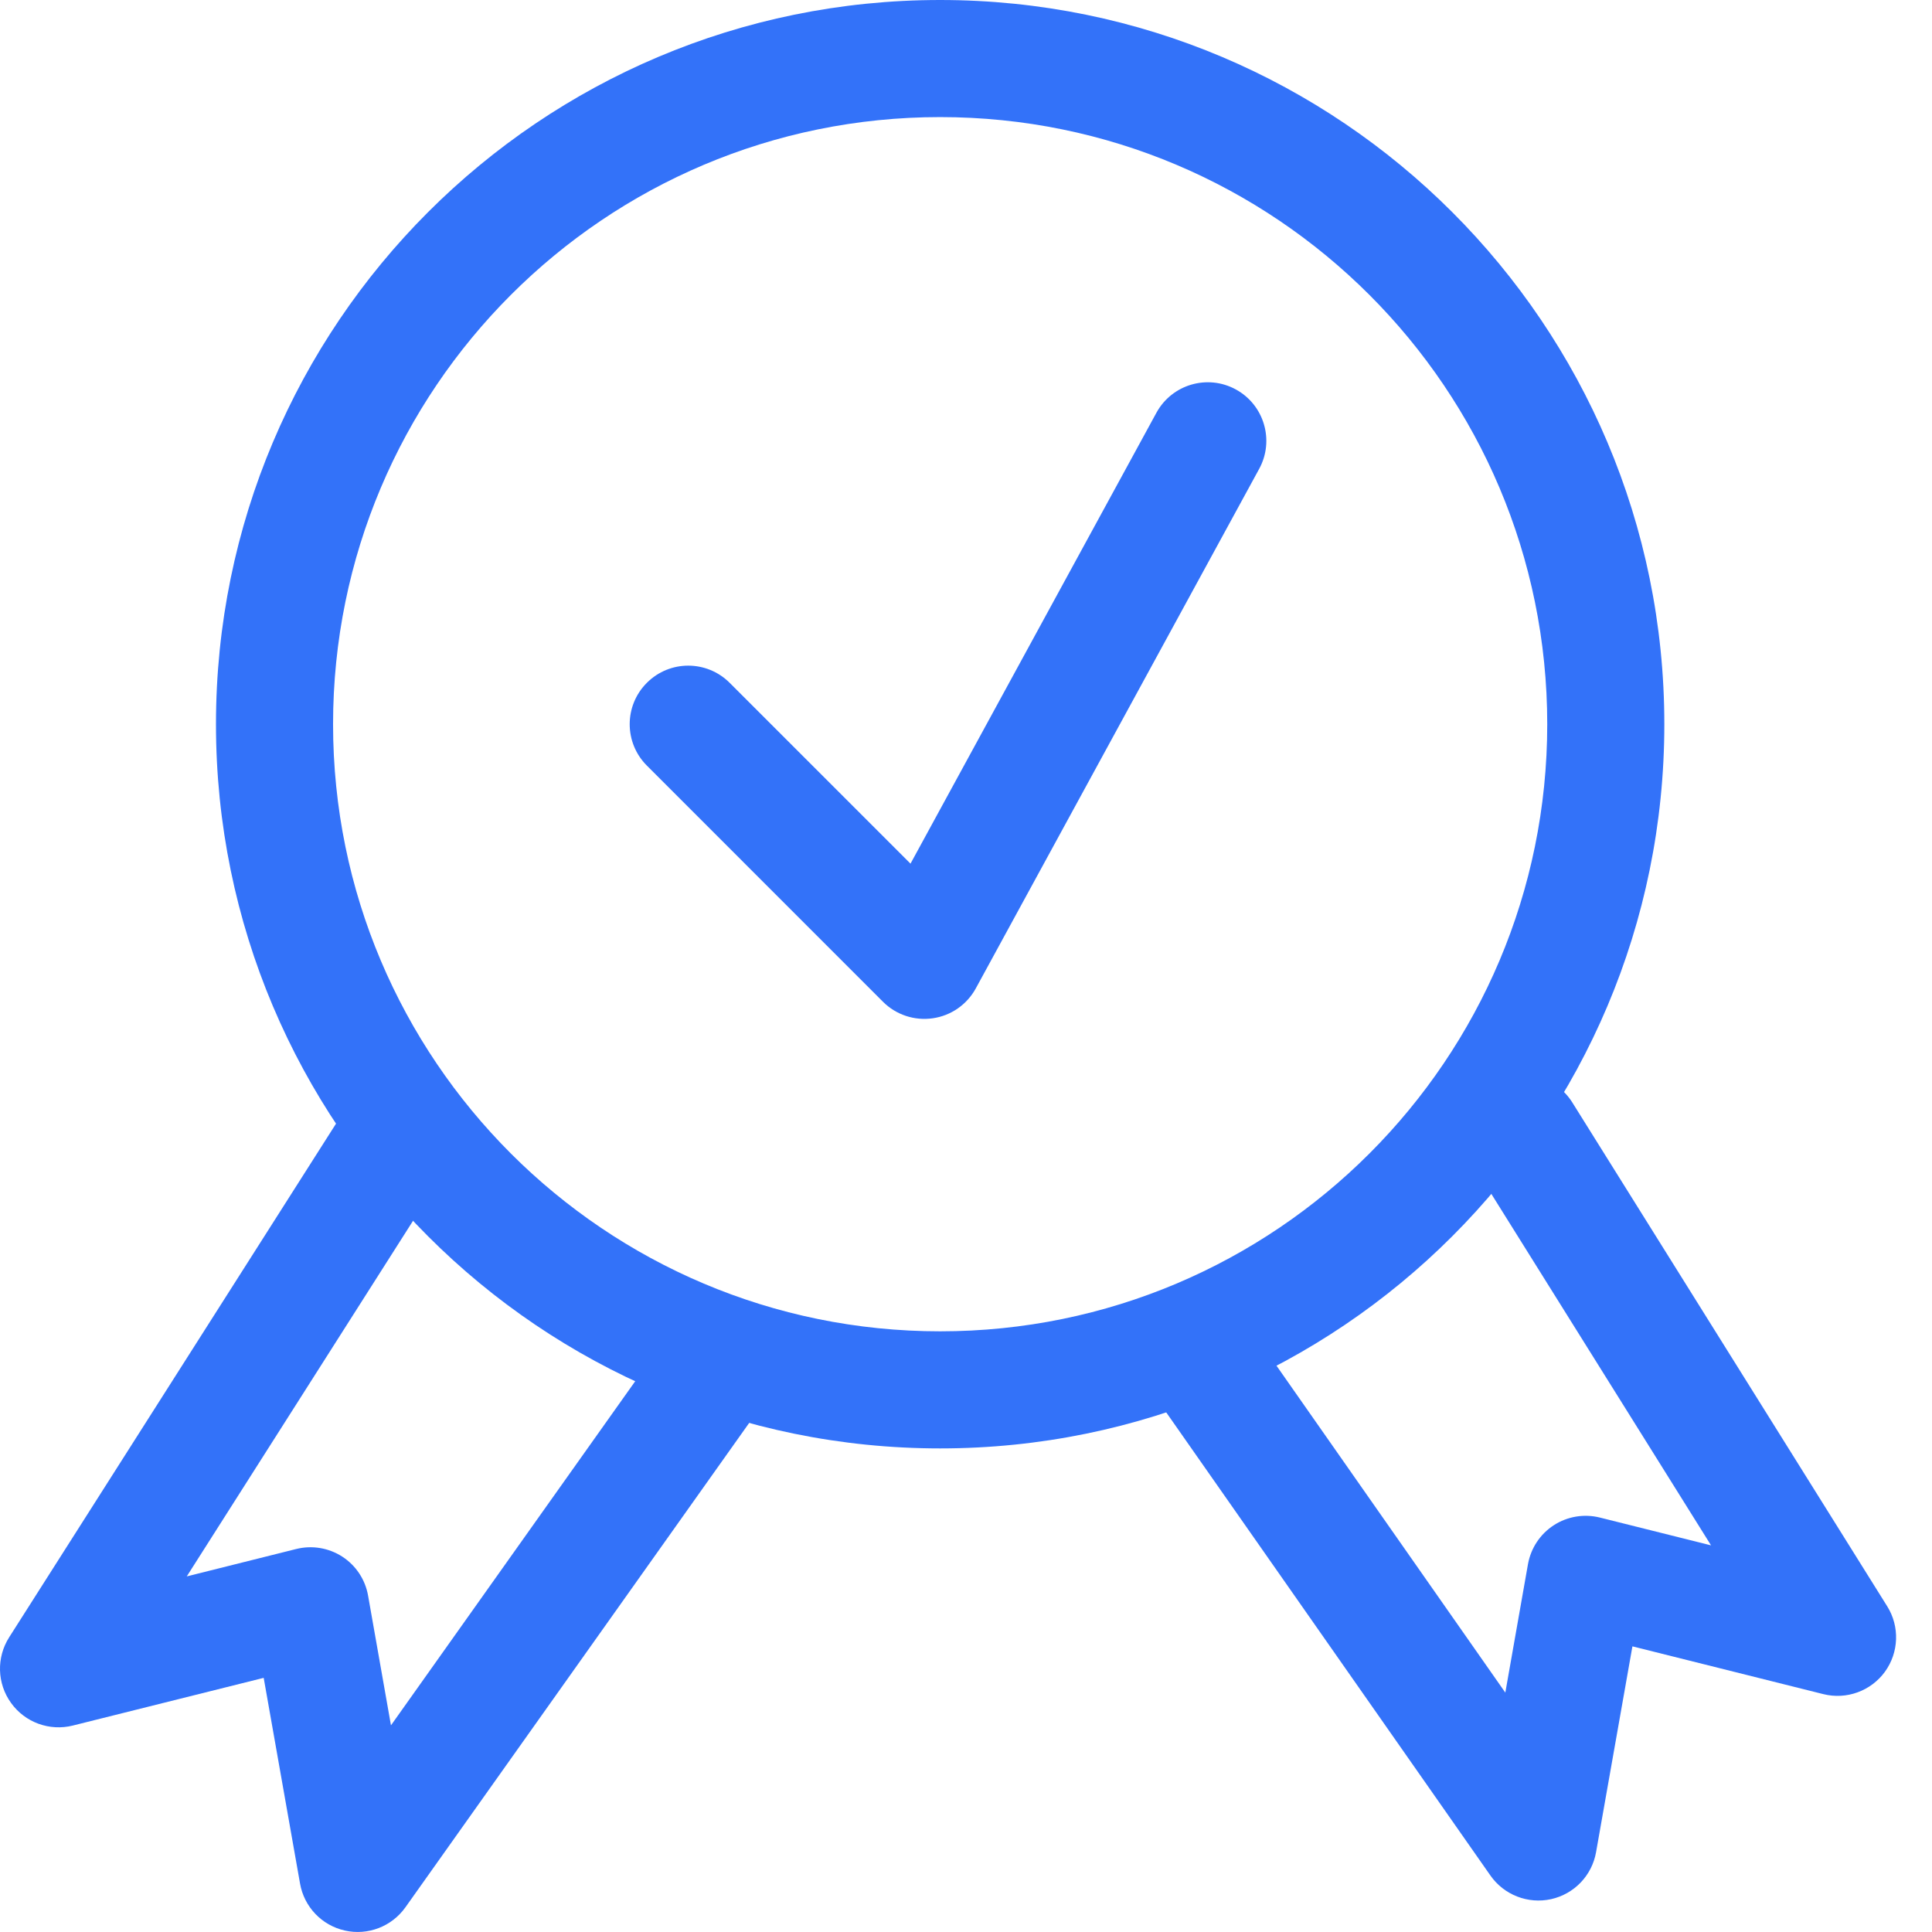
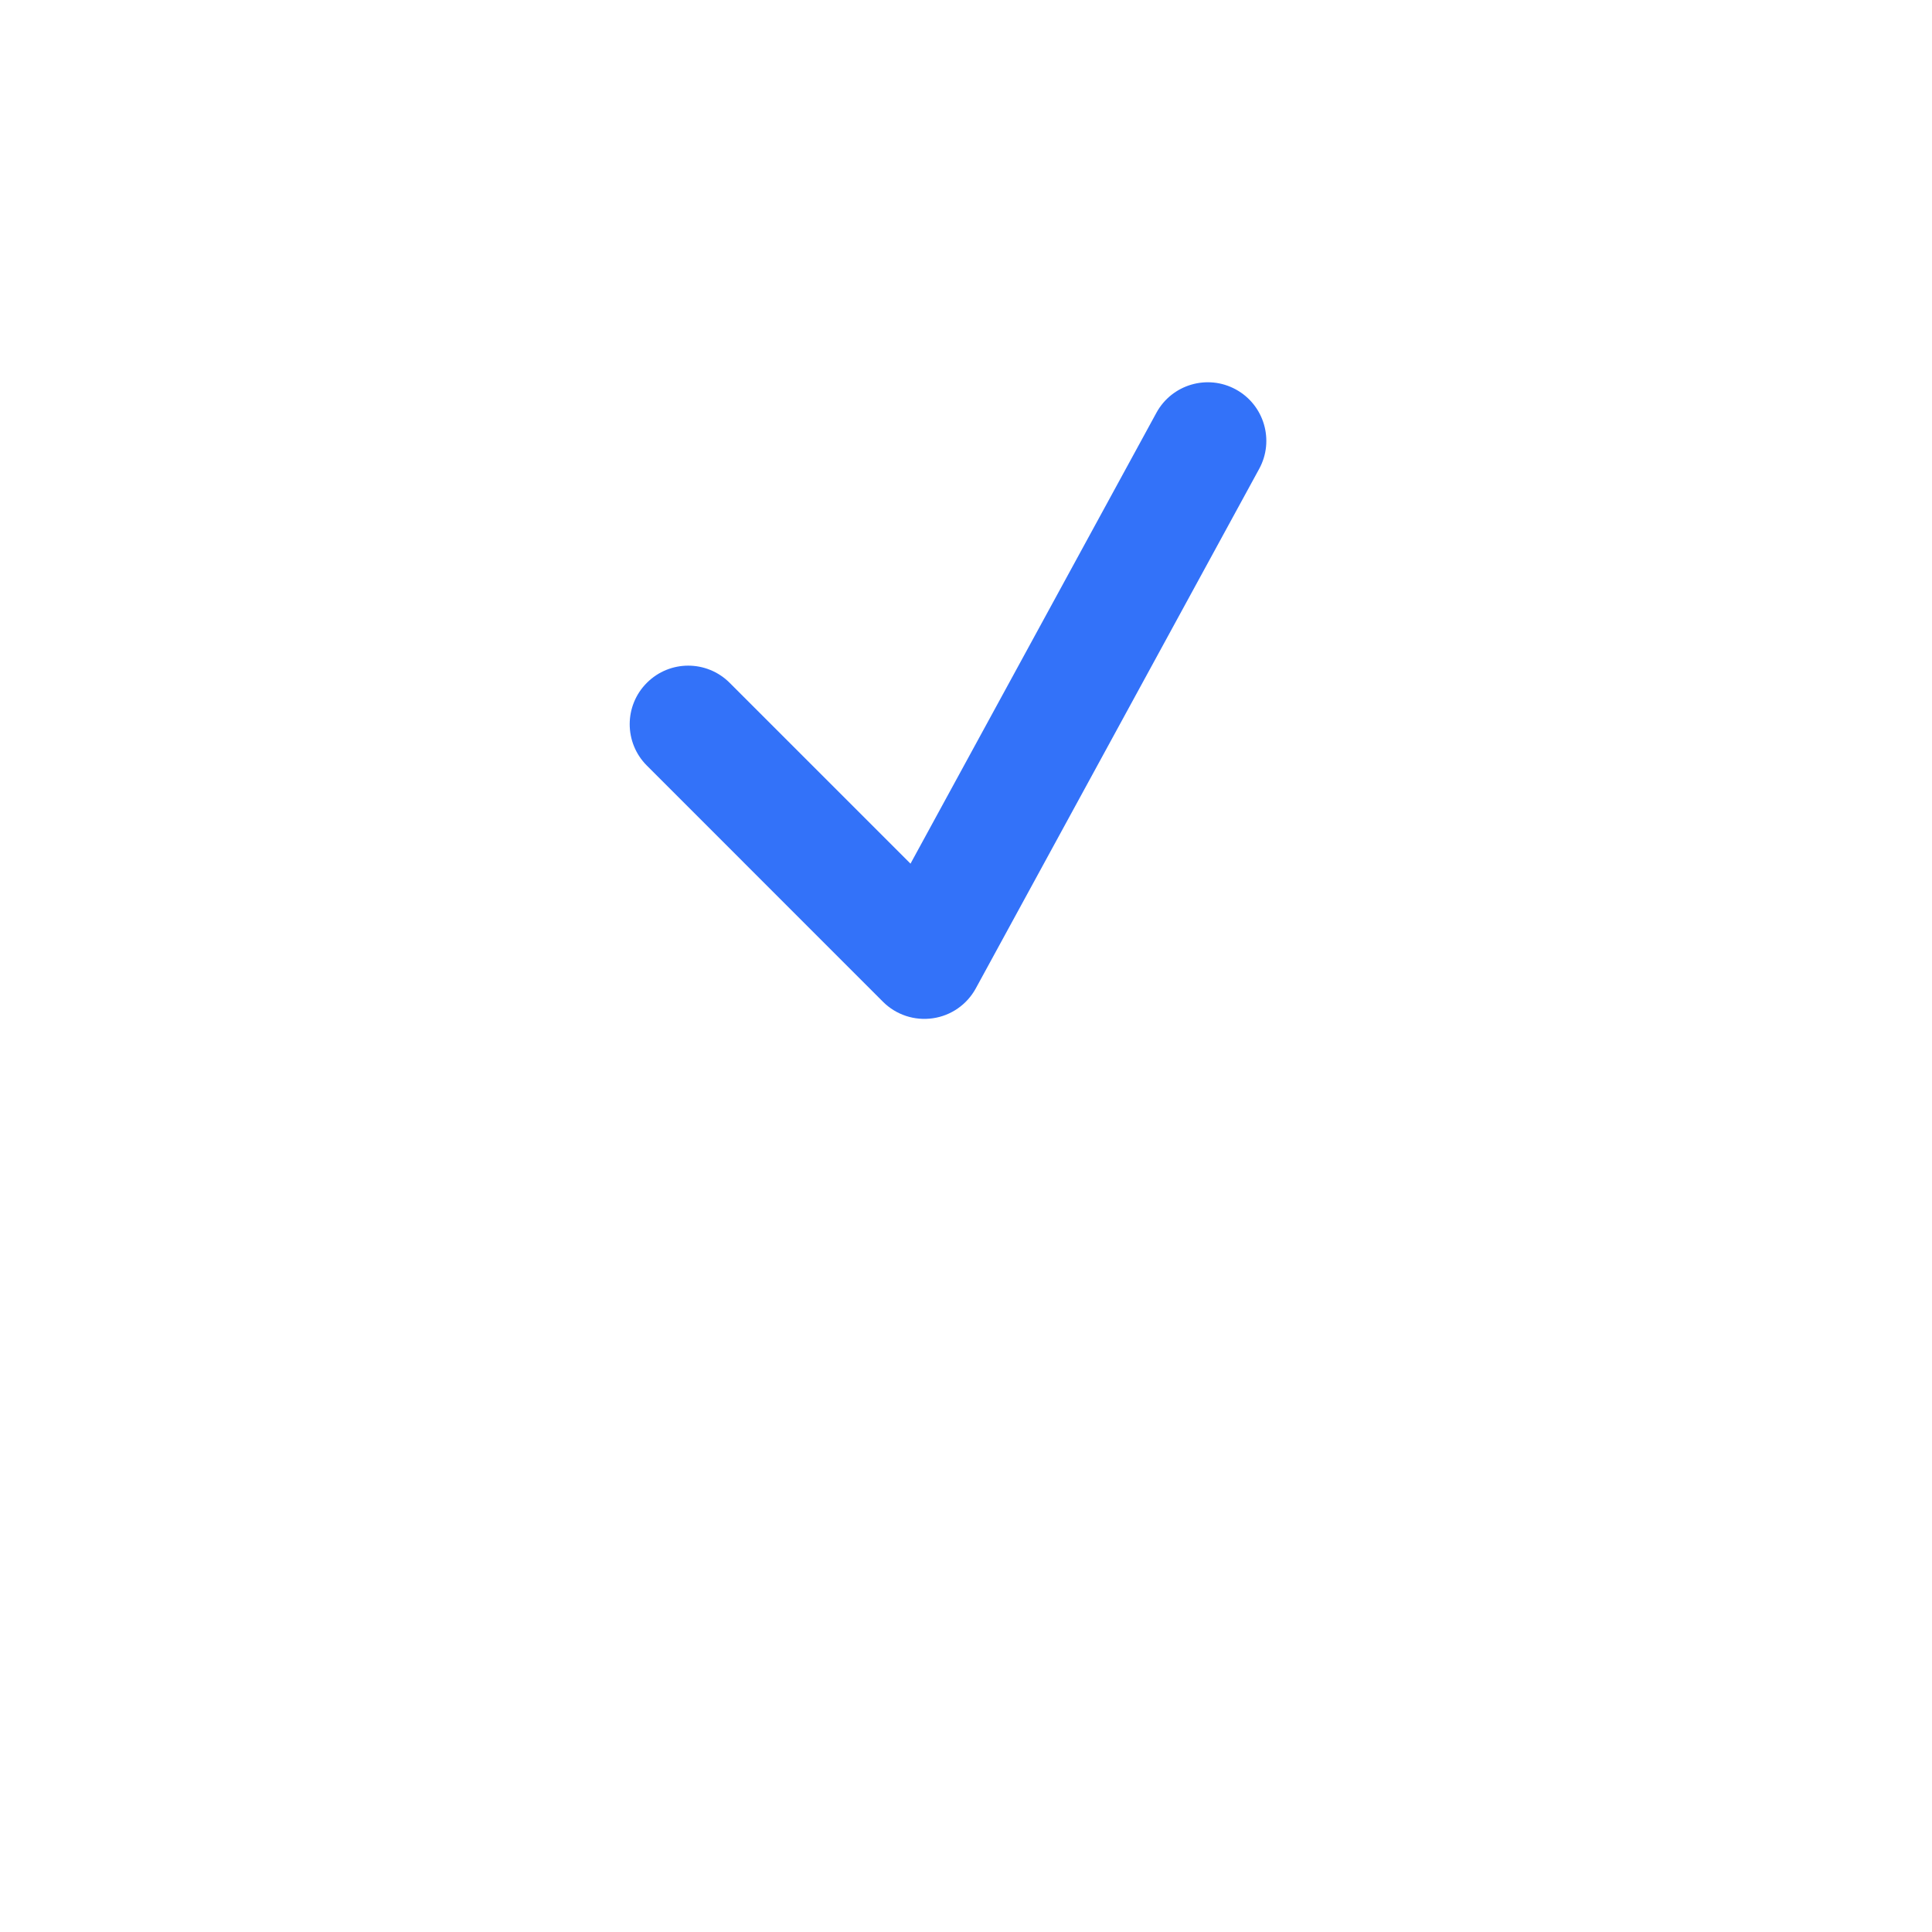
<svg xmlns="http://www.w3.org/2000/svg" width="33" height="33" viewBox="0 0 33 33" fill="none">
-   <path fill-rule="evenodd" clip-rule="evenodd" d="M16.058 22.74C21.786 22.74 26.428 18.097 26.428 12.37C26.428 6.643 21.786 2 16.058 2C10.331 2 5.689 6.643 5.689 12.37C5.689 18.097 10.331 22.74 16.058 22.74ZM16.058 24.74C22.89 24.74 28.428 19.202 28.428 12.37C28.428 5.538 22.89 0 16.058 0C9.227 0 3.689 5.538 3.689 12.37C3.689 19.202 9.227 24.74 16.058 24.74Z" fill="#3372F9" />
-   <path fill-rule="evenodd" clip-rule="evenodd" d="M7.184 18.786C7.65 19.083 7.787 19.701 7.491 20.167L3.19 26.926L5.06 26.458C5.329 26.391 5.614 26.438 5.847 26.589C6.08 26.74 6.239 26.981 6.287 27.254L6.678 29.47L11.21 23.085C11.53 22.634 12.154 22.528 12.604 22.848C13.055 23.168 13.161 23.792 12.841 24.242L6.925 32.578C6.691 32.907 6.283 33.064 5.89 32.975C5.496 32.887 5.195 32.571 5.125 32.173L4.504 28.659L1.243 29.474C0.846 29.573 0.428 29.421 0.189 29.088C-0.051 28.756 -0.063 28.312 0.156 27.967L5.803 19.093C6.1 18.627 6.718 18.49 7.184 18.786Z" fill="#3372F9" />
-   <path fill-rule="evenodd" clip-rule="evenodd" d="M25.479 18.514C25.01 18.806 24.868 19.423 25.16 19.892L29.226 26.396L27.327 25.921C27.058 25.854 26.773 25.901 26.54 26.052C26.307 26.203 26.148 26.444 26.099 26.717L25.712 28.911L21.45 22.822C21.133 22.369 20.509 22.259 20.057 22.576C19.604 22.893 19.494 23.516 19.811 23.969L25.458 32.036C25.69 32.367 26.099 32.526 26.494 32.439C26.889 32.351 27.192 32.035 27.262 31.636L27.883 28.121L31.144 28.937C31.54 29.036 31.956 28.884 32.196 28.555C32.435 28.225 32.451 27.782 32.235 27.437L26.857 18.832C26.564 18.363 25.947 18.221 25.479 18.514Z" fill="#3372F9" />
  <path fill-rule="evenodd" clip-rule="evenodd" d="M21.109 6.652C21.593 6.916 21.772 7.524 21.508 8.008L16.667 16.883C16.516 17.159 16.244 17.349 15.932 17.393C15.62 17.438 15.305 17.334 15.082 17.111L11.049 13.077C10.658 12.687 10.658 12.053 11.049 11.663C11.439 11.272 12.072 11.272 12.463 11.663L15.552 14.752L19.752 7.051C20.016 6.566 20.624 6.387 21.109 6.652Z" fill="#3372F9" />
</svg>